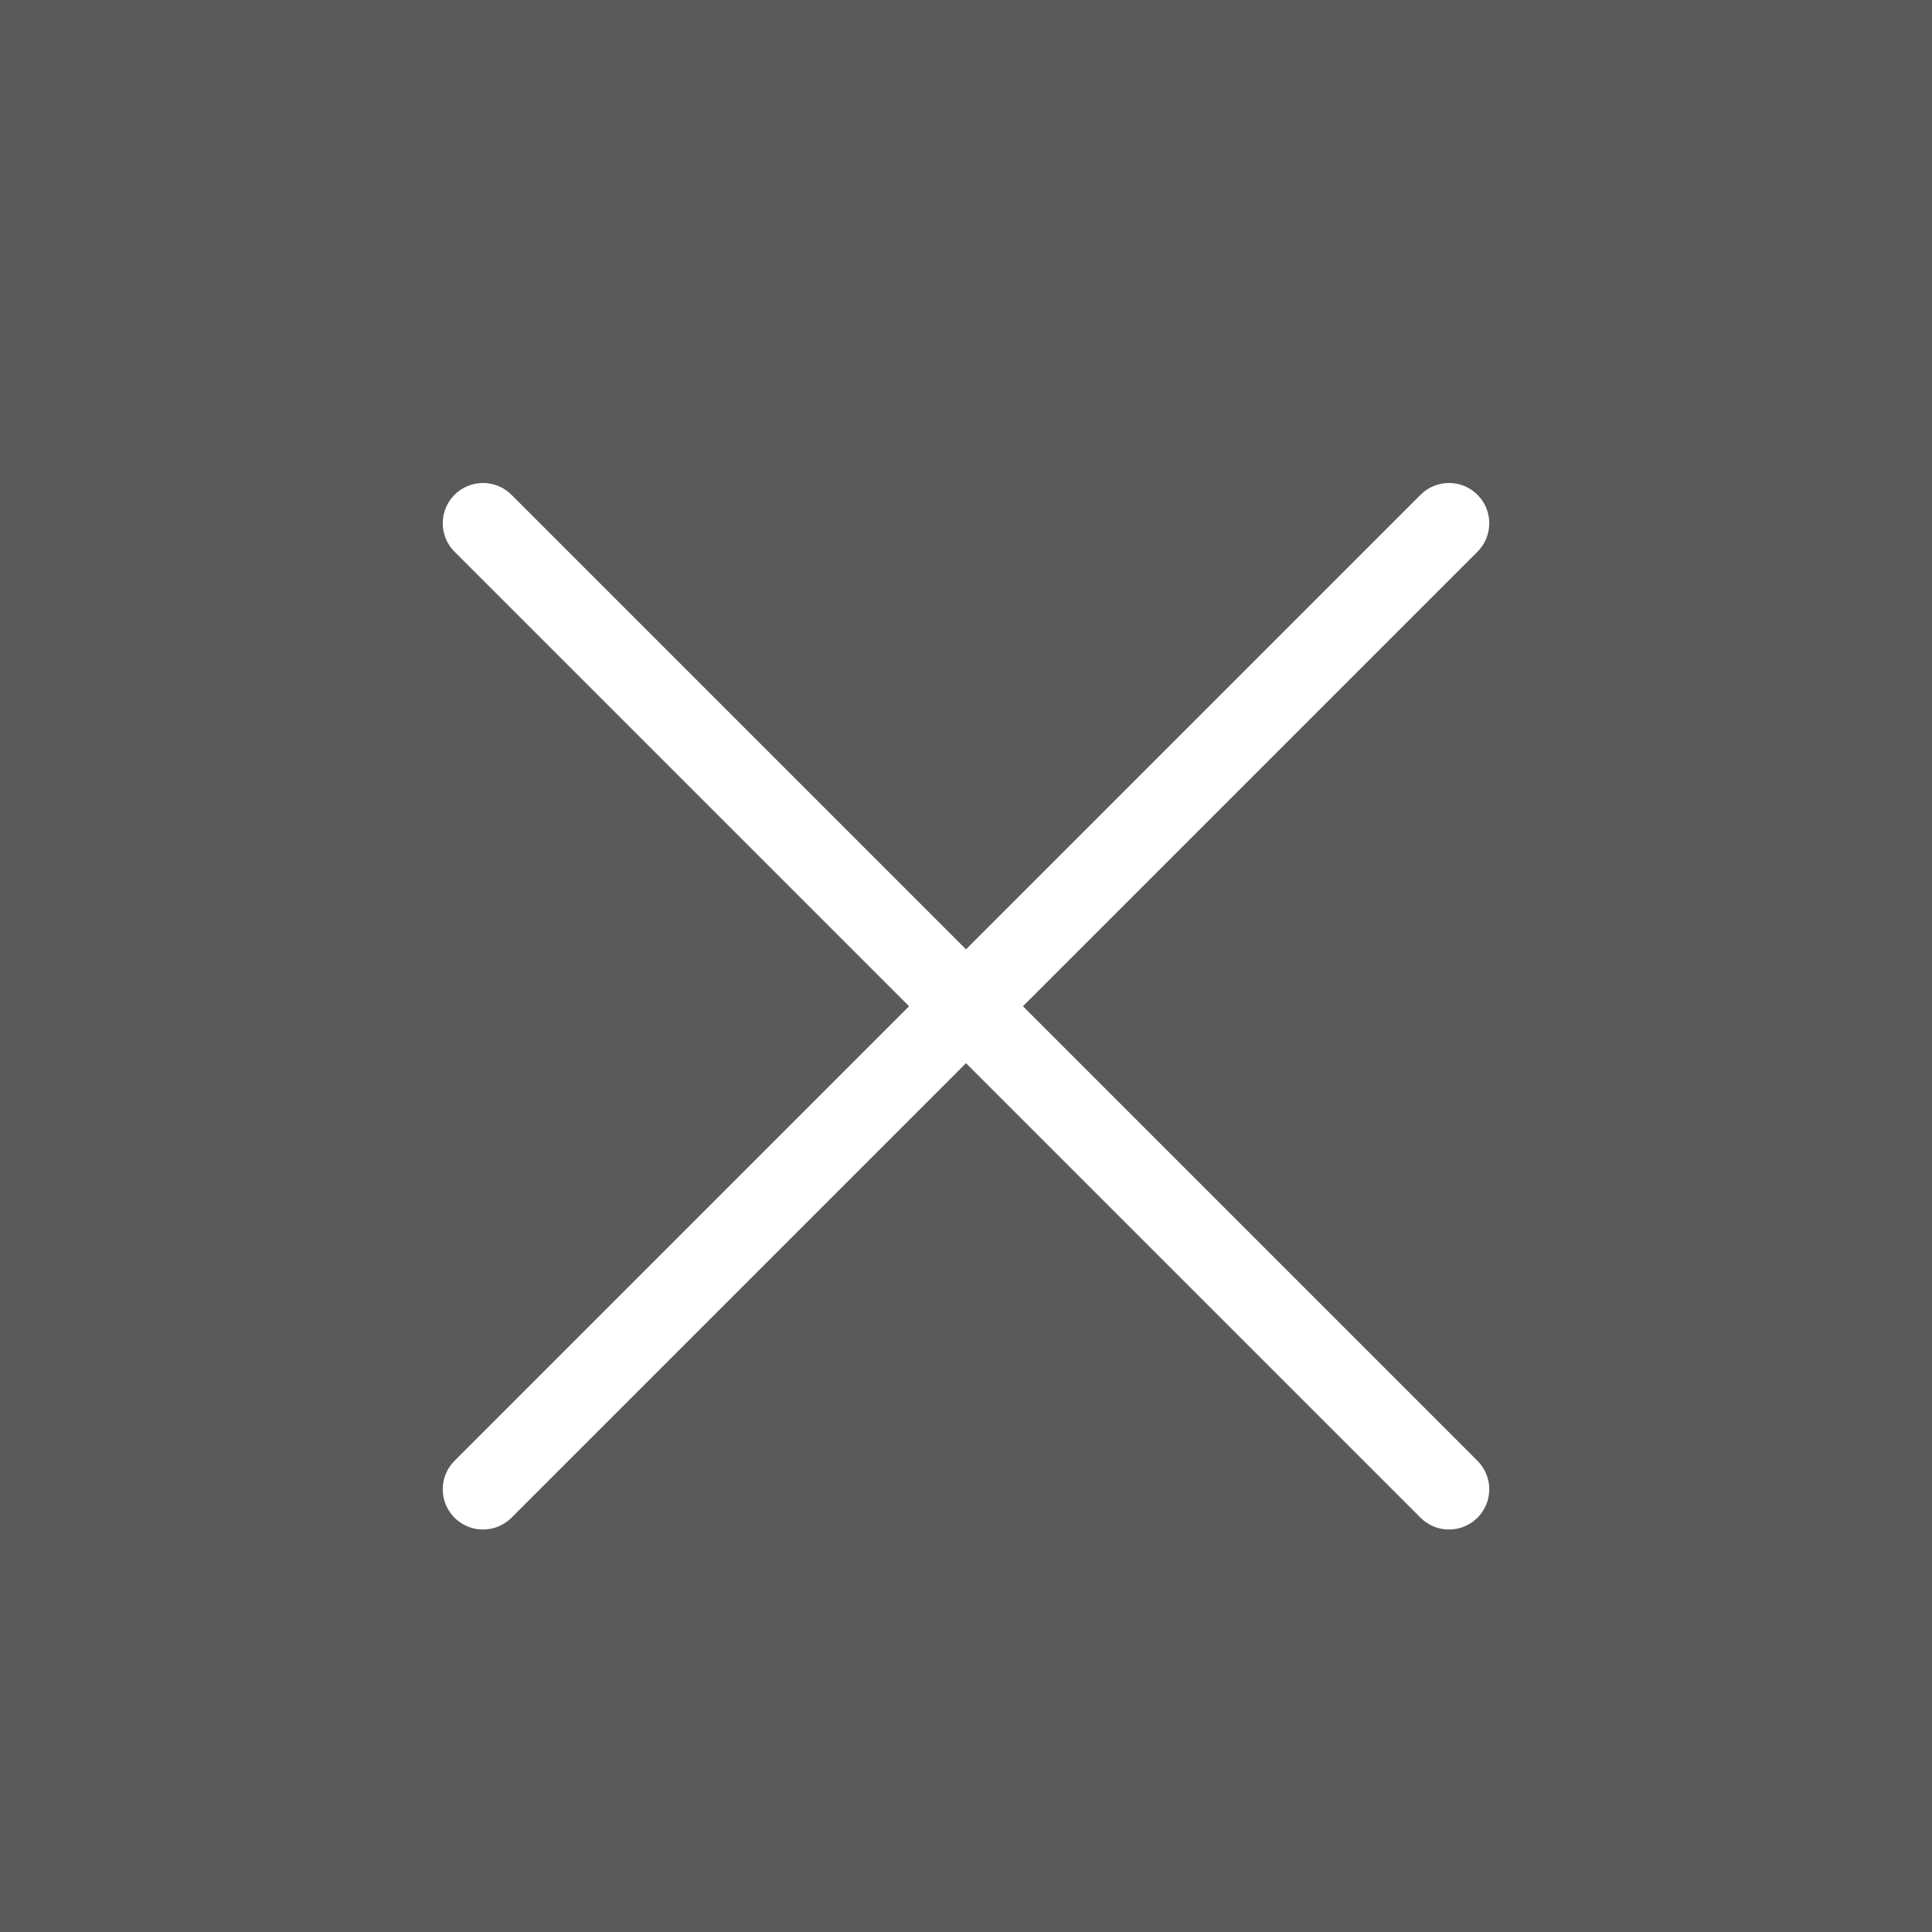
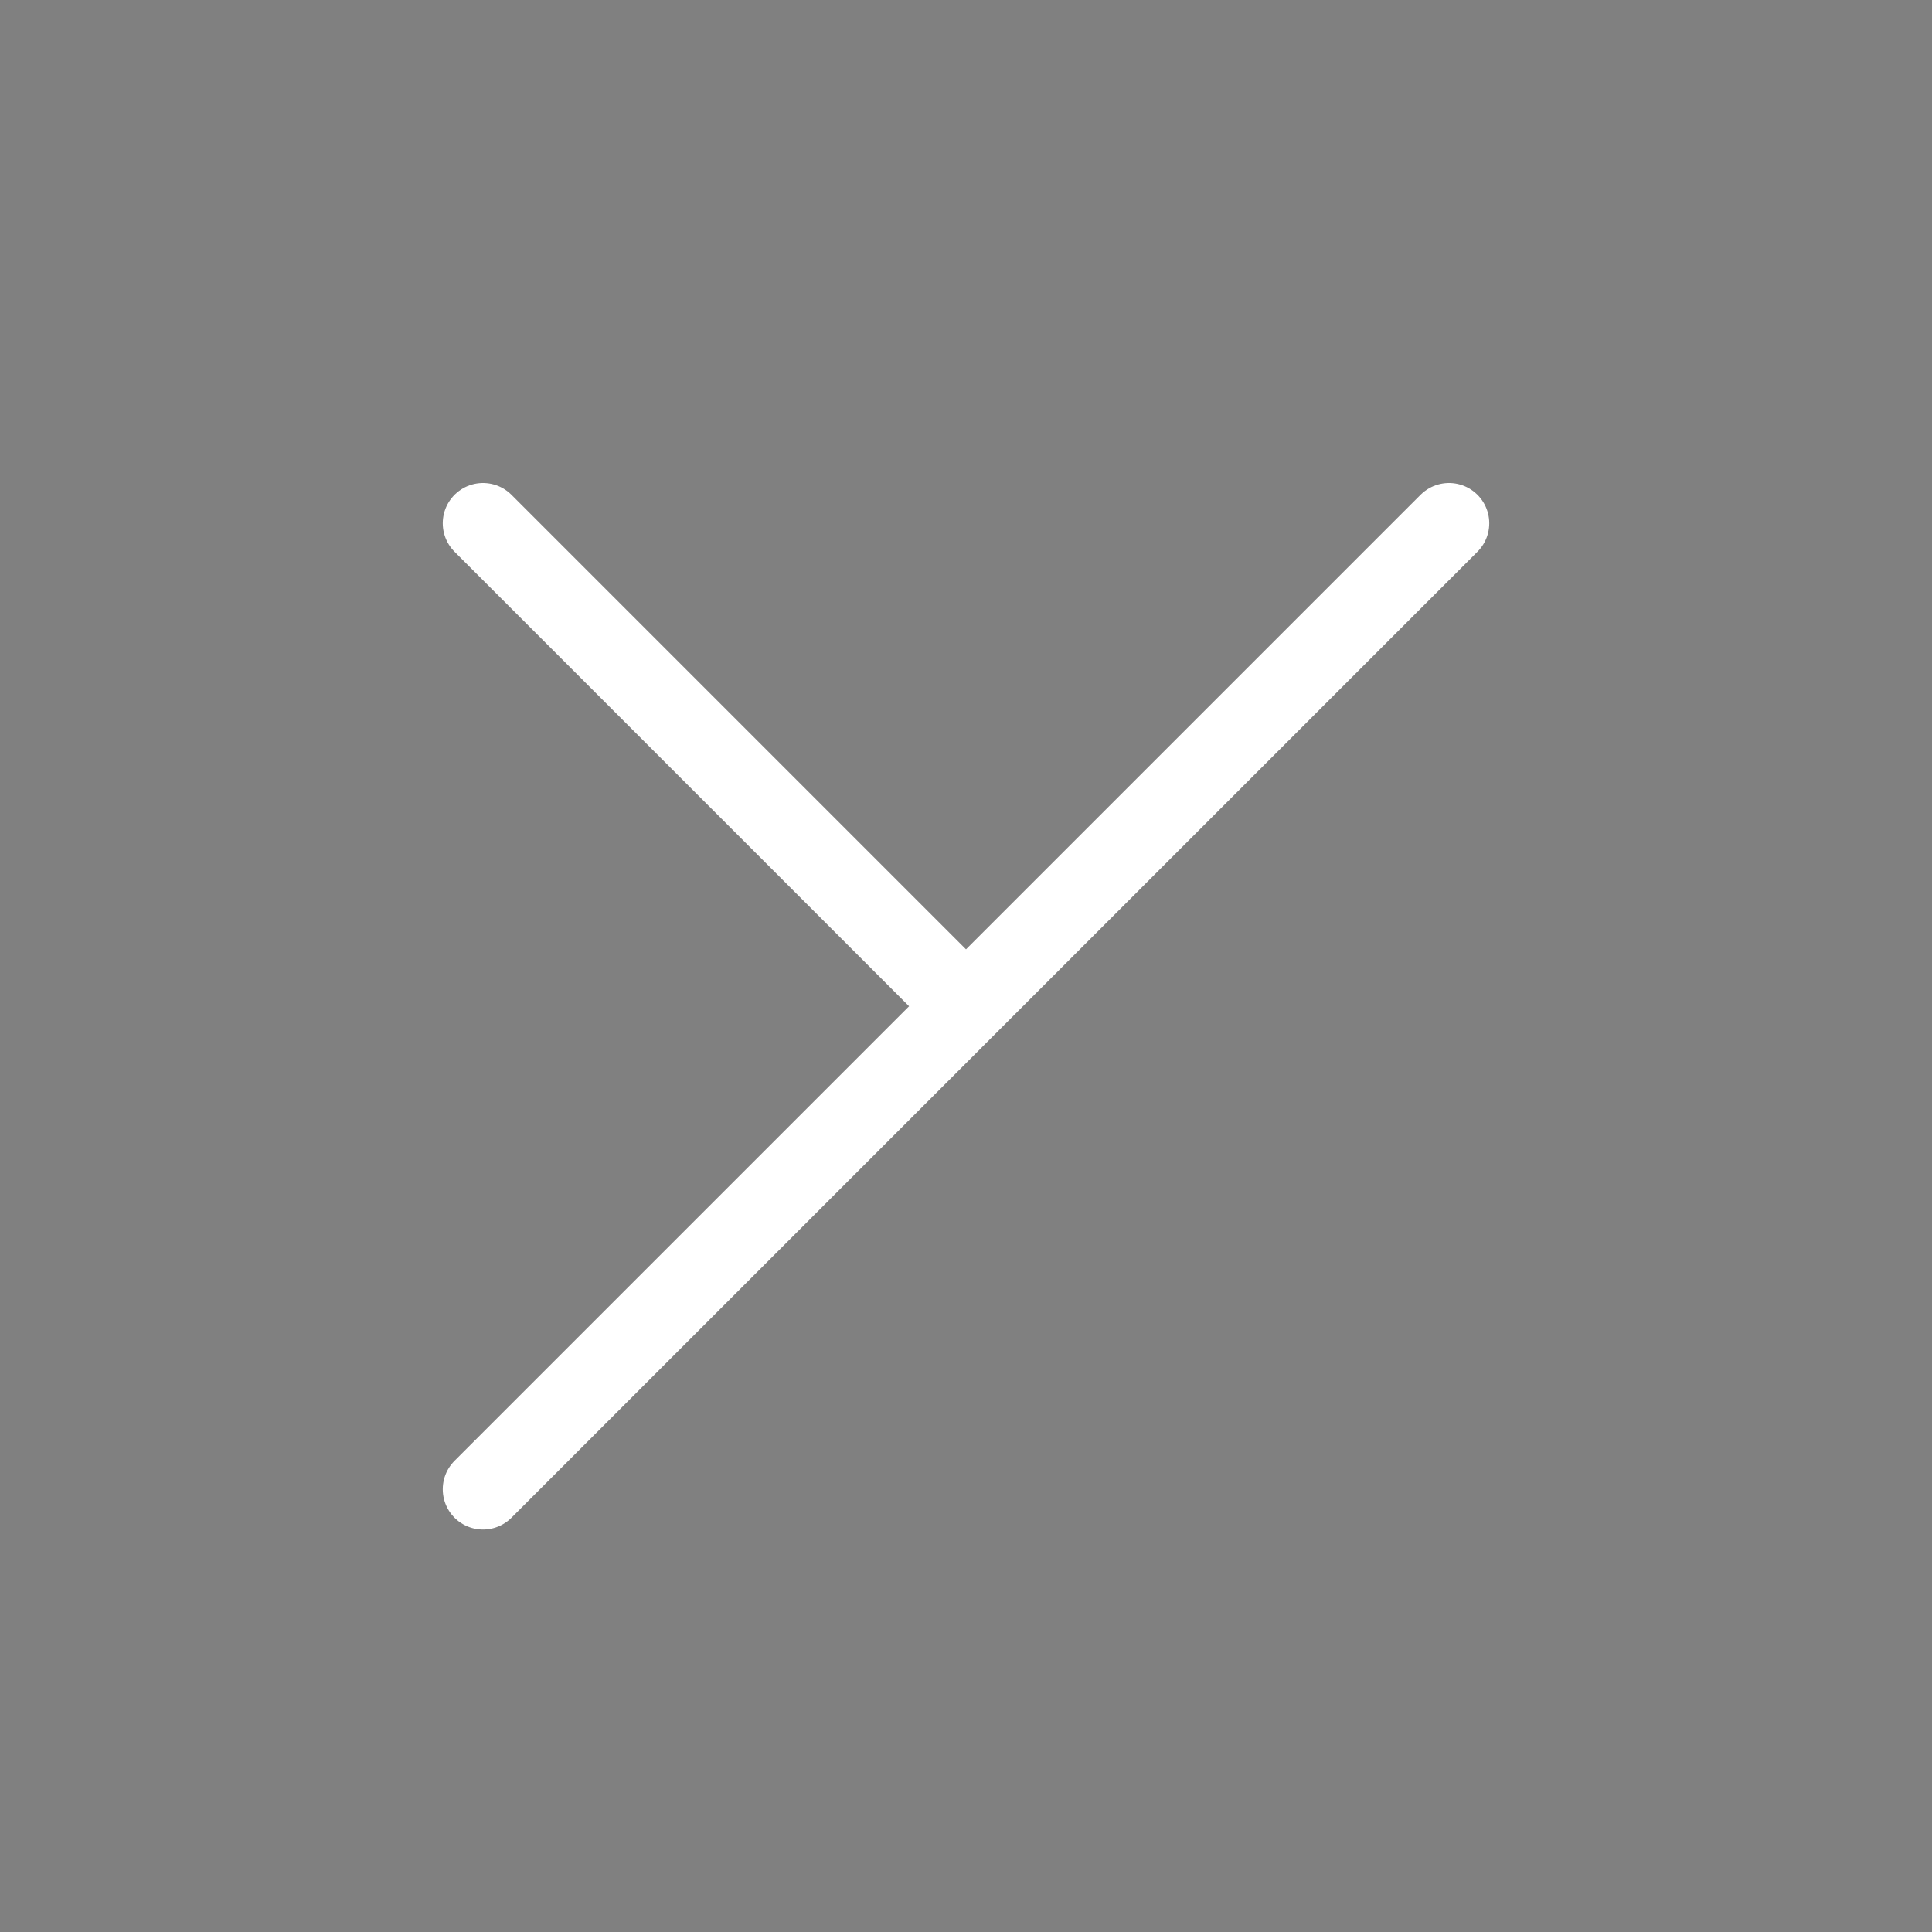
<svg xmlns="http://www.w3.org/2000/svg" id="top_bannerClose" width="24" height="24" viewBox="0 0 24 24">
  <rect x="0" y="0" width="24" height="24" fill="#808080" stroke="none" />
-   <rect id="사각형_1614" data-name="사각형 1614" width="24" height="24" opacity="0.3" />
-   <path id="Icon_close" d="M6,6,0,12,6,6,0,0,6,6l6-6L6,6l6,6Z" transform="translate(6 6.5)" fill="none" stroke="#fff" stroke-linejoin="round" stroke-width="1" />
+   <path id="Icon_close" d="M6,6,0,12,6,6,0,0,6,6l6-6L6,6Z" transform="translate(6 6.5)" fill="none" stroke="#fff" stroke-linejoin="round" stroke-width="1" />
</svg>